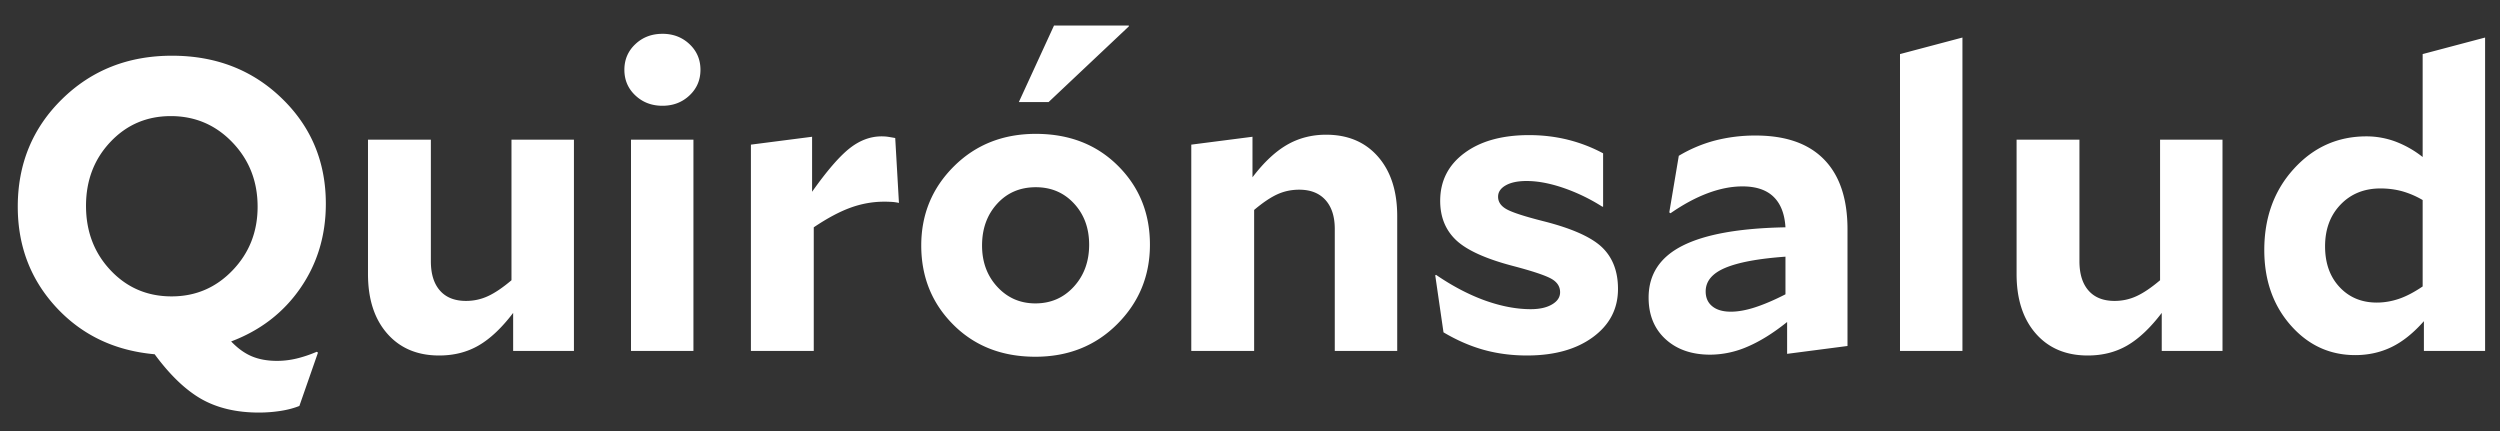
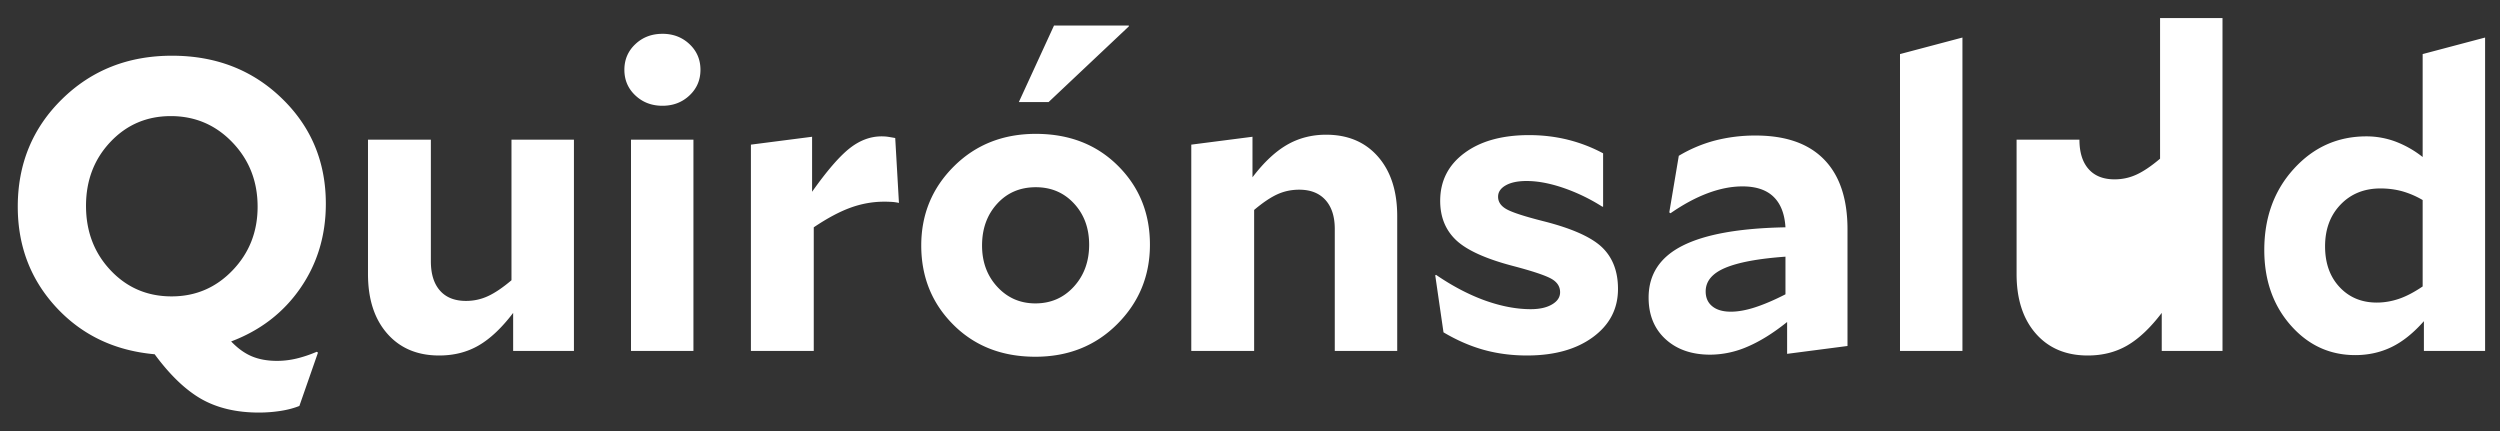
<svg xmlns="http://www.w3.org/2000/svg" data-name="Ebene 1" width="139.058" height="24" viewBox="0 0 139.058 24">
  <rect x="0" y="0" width="139.058" height="24" fill="#333333" stroke="none" />
-   <path d="M17.687 19.613l-1.035 2.967c-.307.123-.655.215-1.047.276s-.793.092-1.207.092c-1.242 0-2.304-.25-3.186-.747-.881-.5-1.752-1.331-2.61-2.496-2.224-.198-4.048-1.07-5.474-2.61-1.426-1.542-2.14-3.408-2.14-5.6 0-2.377.821-4.37 2.462-5.98 1.64-1.611 3.68-2.416 6.118-2.416s4.474.79 6.106 2.37c1.634 1.579 2.45 3.534 2.45 5.865 0 1.762-.472 3.327-1.415 4.691-.942 1.365-2.227 2.354-3.852 2.967.368.384.75.66 1.15.828s.866.253 1.403.253a4.7 4.7 0 001.07-.126c.36-.085.74-.21 1.138-.38l.069.046zm-3.358-8.118c0-1.411-.468-2.603-1.403-3.577-.935-.974-2.078-1.46-3.427-1.46-1.334 0-2.454.48-3.358 1.437-.905.958-1.357 2.143-1.357 3.553 0 1.426.456 2.622 1.368 3.588.912.967 2.043 1.45 3.393 1.45 1.334 0 2.465-.483 3.392-1.45.928-.966 1.392-2.147 1.392-3.541zM31.924 19.521h-3.381v-2.116c-.629.828-1.265 1.43-1.91 1.806s-1.38.563-2.207.563c-1.212 0-2.174-.406-2.887-1.219-.713-.812-1.07-1.917-1.07-3.312V7.768h3.497v6.762c0 .706.168 1.25.506 1.633.337.384.82.575 1.449.575.43 0 .835-.088 1.219-.265.383-.175.82-.47 1.31-.884v-7.82h3.474V19.52zM36.846 1.88c.598 0 1.1.192 1.507.576.405.383.609.858.609 1.426s-.204 1.043-.61 1.425c-.406.384-.908.576-1.506.576s-1.1-.192-1.507-.576c-.406-.382-.609-.858-.609-1.425s.203-1.043.61-1.426c.406-.384.908-.575 1.506-.575zm1.725 17.641h-3.473V7.768h3.473v11.753zM49.174 11.218c-.63 0-1.25.112-1.863.333-.614.223-1.296.587-2.047 1.093v6.877h-3.496V8.045l3.403-.438v3.06c.813-1.15 1.504-1.951 2.071-2.404.567-.452 1.165-.678 1.794-.678.122 0 .237.007.345.022.107.016.245.04.414.07l.207 3.61a2.496 2.496 0 00-.402-.057 7.167 7.167 0 00-.426-.012zM57.592 19.843c-1.856 0-3.378-.594-4.566-1.783-1.188-1.187-1.783-2.656-1.783-4.404 0-1.732.607-3.2 1.818-4.404 1.21-1.203 2.729-1.806 4.553-1.806 1.856 0 3.377.59 4.566 1.771s1.783 2.645 1.783 4.393c0 1.733-.607 3.205-1.817 4.416-1.211 1.212-2.73 1.817-4.554 1.817zm2.99-6.233c0-.92-.28-1.683-.84-2.288s-1.268-.908-2.128-.908c-.874 0-1.59.306-2.15.92s-.839 1.387-.839 2.322c0 .92.283 1.687.85 2.3.568.614 1.273.92 2.117.92.858 0 1.571-.31 2.138-.931s.852-1.4.852-2.335zm-2.255-7.934h-1.655l1.955-4.255h4.163v.046l-4.463 4.209zM72.266 10.551c-.43 0-.832.084-1.207.253-.376.17-.81.46-1.3.874v7.843h-3.496V8.045l3.404-.438v2.254c.628-.827 1.269-1.429 1.92-1.805s1.376-.563 2.174-.563c1.21 0 2.174.406 2.886 1.219s1.07 1.917 1.07 3.311v7.498h-3.473v-6.785c0-.69-.173-1.227-.517-1.61-.346-.383-.832-.575-1.461-.575zM85.835 12.3c1.58.398 2.668.881 3.267 1.448.597.568.896 1.343.896 2.323 0 1.105-.464 1.998-1.392 2.68-.927.682-2.15 1.023-3.668 1.023-.843 0-1.641-.103-2.392-.31s-1.503-.533-2.254-.978l-.46-3.174.046-.023c.92.629 1.829 1.104 2.726 1.427.897.32 1.744.482 2.542.482.49 0 .884-.088 1.184-.265.299-.175.448-.402.448-.677 0-.323-.169-.576-.506-.76-.337-.184-1.027-.414-2.07-.69-1.533-.398-2.598-.878-3.197-1.437-.598-.56-.897-1.292-.897-2.196 0-1.105.449-1.99 1.346-2.657s2.097-1 3.6-1c.735 0 1.448.084 2.138.252a8.41 8.41 0 011.978.76v2.967h-.046a10.247 10.247 0 00-2.173-1.047c-.744-.253-1.423-.38-2.036-.38-.49 0-.878.081-1.161.242-.284.161-.426.372-.426.632 0 .292.161.525.484.702.32.176.996.395 2.023.656zM102.764 19.245l-3.359.437v-1.771c-.766.614-1.498 1.07-2.196 1.369a5.252 5.252 0 01-2.081.448c-1.027 0-1.856-.287-2.484-.862s-.943-1.346-.943-2.312c0-1.288.628-2.25 1.886-2.886 1.257-.636 3.166-.978 5.726-1.024-.045-.75-.268-1.318-.667-1.702-.398-.383-.973-.574-1.724-.574-.613 0-1.258.126-1.933.379s-1.364.625-2.07 1.115l-.068-.046.529-3.15a7.781 7.781 0 012.023-.852 8.92 8.92 0 012.254-.275c1.672 0 2.94.444 3.807 1.334.866.888 1.3 2.184 1.3 3.886v6.486zm-7.889-3.035c0 .352.122.629.368.827.245.2.59.3 1.034.3.399 0 .848-.081 1.346-.243s1.062-.402 1.69-.724v-2.093c-1.502.107-2.618.315-3.346.621s-1.092.744-1.092 1.312zM109.157 19.521h-3.473V3.008l3.473-.92V19.52zM123.623 19.521h-3.38v-2.116c-.63.828-1.265 1.43-1.909 1.806-.645.376-1.38.563-2.208.563-1.212 0-2.174-.406-2.887-1.219s-1.07-1.917-1.07-3.312V7.768h3.496v6.762c0 .706.169 1.25.507 1.633.337.384.82.575 1.448.575.43 0 .836-.088 1.22-.265.383-.175.82-.47 1.31-.884v-7.82h3.473V19.52zM138.23 19.521h-3.405v-1.656c-.583.66-1.18 1.139-1.794 1.437s-1.288.45-2.024.45c-1.426 0-2.626-.556-3.6-1.668-.973-1.112-1.46-2.503-1.46-4.175 0-1.809.548-3.316 1.645-4.519 1.095-1.204 2.441-1.805 4.036-1.805a4.64 4.64 0 011.61.287 5.67 5.67 0 011.518.862V3.008l3.473-.92V19.52zm-5.82-9.039c-.905 0-1.644.299-2.22.898-.575.597-.862 1.372-.862 2.322 0 .935.268 1.69.805 2.265s1.226.863 2.07.863c.414 0 .824-.069 1.23-.207.407-.138.847-.367 1.323-.69v-4.806a4.828 4.828 0 00-1.161-.495c-.376-.1-.77-.15-1.185-.15z" fill="#fff" />
+   <path d="M17.687 19.613l-1.035 2.967c-.307.123-.655.215-1.047.276s-.793.092-1.207.092c-1.242 0-2.304-.25-3.186-.747-.881-.5-1.752-1.331-2.61-2.496-2.224-.198-4.048-1.07-5.474-2.61-1.426-1.542-2.14-3.408-2.14-5.6 0-2.377.821-4.37 2.462-5.98 1.64-1.611 3.68-2.416 6.118-2.416s4.474.79 6.106 2.37c1.634 1.579 2.45 3.534 2.45 5.865 0 1.762-.472 3.327-1.415 4.691-.942 1.365-2.227 2.354-3.852 2.967.368.384.75.66 1.15.828s.866.253 1.403.253a4.7 4.7 0 001.07-.126c.36-.085.74-.21 1.138-.38l.069.046zm-3.358-8.118c0-1.411-.468-2.603-1.403-3.577-.935-.974-2.078-1.46-3.427-1.46-1.334 0-2.454.48-3.358 1.437-.905.958-1.357 2.143-1.357 3.553 0 1.426.456 2.622 1.368 3.588.912.967 2.043 1.45 3.393 1.45 1.334 0 2.465-.483 3.392-1.45.928-.966 1.392-2.147 1.392-3.541zM31.924 19.521h-3.381v-2.116c-.629.828-1.265 1.43-1.91 1.806s-1.38.563-2.207.563c-1.212 0-2.174-.406-2.887-1.219-.713-.812-1.07-1.917-1.07-3.312V7.768h3.497v6.762c0 .706.168 1.25.506 1.633.337.384.82.575 1.449.575.43 0 .835-.088 1.219-.265.383-.175.82-.47 1.31-.884v-7.82h3.474V19.52zM36.846 1.88c.598 0 1.1.192 1.507.576.405.383.609.858.609 1.426s-.204 1.043-.61 1.425c-.406.384-.908.576-1.506.576s-1.1-.192-1.507-.576c-.406-.382-.609-.858-.609-1.425s.203-1.043.61-1.426c.406-.384.908-.575 1.506-.575zm1.725 17.641h-3.473V7.768h3.473v11.753zM49.174 11.218c-.63 0-1.25.112-1.863.333-.614.223-1.296.587-2.047 1.093v6.877h-3.496V8.045l3.403-.438v3.06c.813-1.15 1.504-1.951 2.071-2.404.567-.452 1.165-.678 1.794-.678.122 0 .237.007.345.022.107.016.245.04.414.07l.207 3.61a2.496 2.496 0 00-.402-.057 7.167 7.167 0 00-.426-.012zM57.592 19.843c-1.856 0-3.378-.594-4.566-1.783-1.188-1.187-1.783-2.656-1.783-4.404 0-1.732.607-3.2 1.818-4.404 1.21-1.203 2.729-1.806 4.553-1.806 1.856 0 3.377.59 4.566 1.771s1.783 2.645 1.783 4.393c0 1.733-.607 3.205-1.817 4.416-1.211 1.212-2.73 1.817-4.554 1.817zm2.99-6.233c0-.92-.28-1.683-.84-2.288s-1.268-.908-2.128-.908c-.874 0-1.59.306-2.15.92s-.839 1.387-.839 2.322c0 .92.283 1.687.85 2.3.568.614 1.273.92 2.117.92.858 0 1.571-.31 2.138-.931s.852-1.4.852-2.335zm-2.255-7.934h-1.655l1.955-4.255h4.163v.046l-4.463 4.209zM72.266 10.551c-.43 0-.832.084-1.207.253-.376.17-.81.46-1.3.874v7.843h-3.496V8.045l3.404-.438v2.254c.628-.827 1.269-1.429 1.92-1.805s1.376-.563 2.174-.563c1.21 0 2.174.406 2.886 1.219s1.07 1.917 1.07 3.311v7.498h-3.473v-6.785c0-.69-.173-1.227-.517-1.61-.346-.383-.832-.575-1.461-.575zM85.835 12.3c1.58.398 2.668.881 3.267 1.448.597.568.896 1.343.896 2.323 0 1.105-.464 1.998-1.392 2.68-.927.682-2.15 1.023-3.668 1.023-.843 0-1.641-.103-2.392-.31s-1.503-.533-2.254-.978l-.46-3.174.046-.023c.92.629 1.829 1.104 2.726 1.427.897.32 1.744.482 2.542.482.49 0 .884-.088 1.184-.265.299-.175.448-.402.448-.677 0-.323-.169-.576-.506-.76-.337-.184-1.027-.414-2.07-.69-1.533-.398-2.598-.878-3.197-1.437-.598-.56-.897-1.292-.897-2.196 0-1.105.449-1.99 1.346-2.657s2.097-1 3.6-1c.735 0 1.448.084 2.138.252a8.41 8.41 0 011.978.76v2.967h-.046a10.247 10.247 0 00-2.173-1.047c-.744-.253-1.423-.38-2.036-.38-.49 0-.878.081-1.161.242-.284.161-.426.372-.426.632 0 .292.161.525.484.702.32.176.996.395 2.023.656zM102.764 19.245l-3.359.437v-1.771c-.766.614-1.498 1.07-2.196 1.369a5.252 5.252 0 01-2.081.448c-1.027 0-1.856-.287-2.484-.862s-.943-1.346-.943-2.312c0-1.288.628-2.25 1.886-2.886 1.257-.636 3.166-.978 5.726-1.024-.045-.75-.268-1.318-.667-1.702-.398-.383-.973-.574-1.724-.574-.613 0-1.258.126-1.933.379s-1.364.625-2.07 1.115l-.068-.046.529-3.15a7.781 7.781 0 012.023-.852 8.92 8.92 0 012.254-.275c1.672 0 2.94.444 3.807 1.334.866.888 1.3 2.184 1.3 3.886v6.486zm-7.889-3.035c0 .352.122.629.368.827.245.2.59.3 1.034.3.399 0 .848-.081 1.346-.243s1.062-.402 1.69-.724v-2.093c-1.502.107-2.618.315-3.346.621s-1.092.744-1.092 1.312zM109.157 19.521h-3.473V3.008l3.473-.92V19.52zM123.623 19.521h-3.38v-2.116c-.63.828-1.265 1.43-1.909 1.806-.645.376-1.38.563-2.208.563-1.212 0-2.174-.406-2.887-1.219s-1.07-1.917-1.07-3.312V7.768h3.496c0 .706.169 1.25.507 1.633.337.384.82.575 1.448.575.43 0 .836-.088 1.22-.265.383-.175.82-.47 1.31-.884v-7.82h3.473V19.52zM138.23 19.521h-3.405v-1.656c-.583.66-1.18 1.139-1.794 1.437s-1.288.45-2.024.45c-1.426 0-2.626-.556-3.6-1.668-.973-1.112-1.46-2.503-1.46-4.175 0-1.809.548-3.316 1.645-4.519 1.095-1.204 2.441-1.805 4.036-1.805a4.64 4.64 0 011.61.287 5.67 5.67 0 011.518.862V3.008l3.473-.92V19.52zm-5.82-9.039c-.905 0-1.644.299-2.22.898-.575.597-.862 1.372-.862 2.322 0 .935.268 1.69.805 2.265s1.226.863 2.07.863c.414 0 .824-.069 1.23-.207.407-.138.847-.367 1.323-.69v-4.806a4.828 4.828 0 00-1.161-.495c-.376-.1-.77-.15-1.185-.15z" fill="#fff" />
</svg>